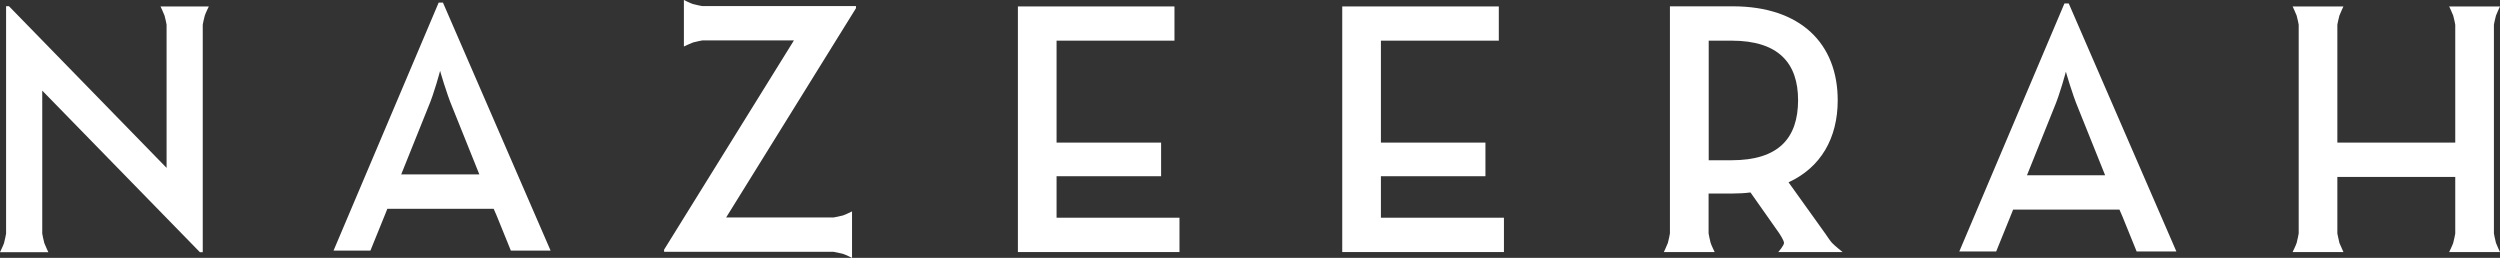
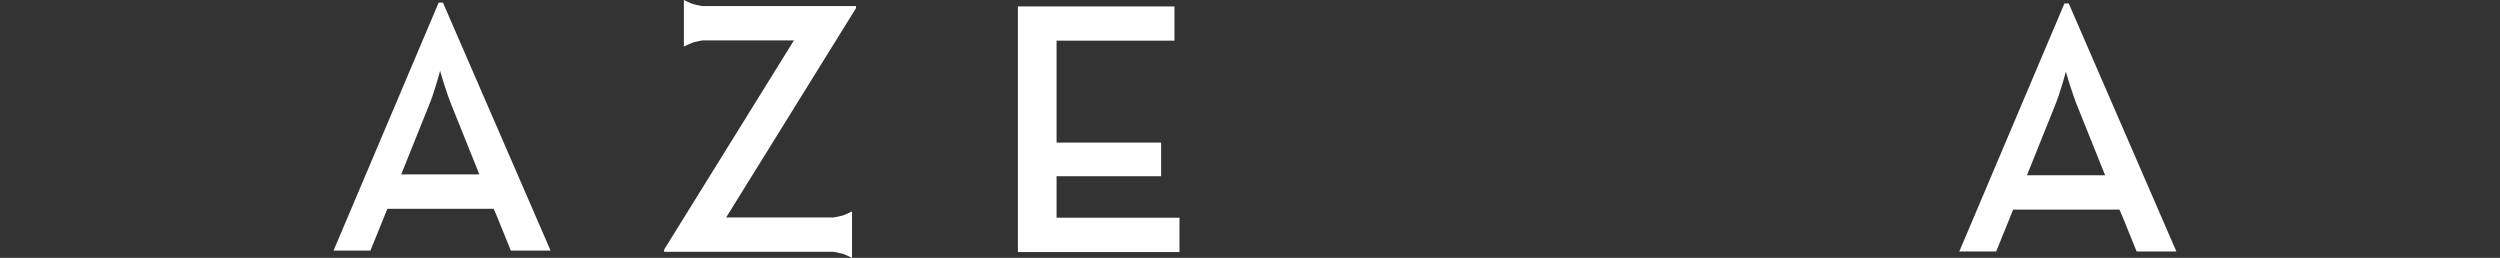
<svg xmlns="http://www.w3.org/2000/svg" fill="none" viewBox="0 0 475 49" height="49" width="475">
  <rect x="0" y="0" width="475" height="49" fill="#333333" stroke="none" />
  <path fill="white" d="M126.176 47.437L150.844 7.68H133.431C133.431 7.68 132.116 7.929 131.685 8.065C131.232 8.223 129.94 8.835 129.94 8.835V0C129.94 0 131.209 0.634 131.663 0.77C132.093 0.906 133.408 1.155 133.408 1.155H162.634V1.563L137.966 41.32H158.371C158.371 41.32 159.732 41.071 160.163 40.935C160.616 40.799 161.886 40.165 161.886 40.165V49C161.886 49 160.616 48.366 160.163 48.23C159.732 48.094 158.371 47.845 158.371 47.845H126.176V47.437Z" />
-   <path fill="white" d="M8.026 17.217V44.379C8.026 44.379 8.276 45.738 8.412 46.168C8.57 46.621 9.183 47.913 9.183 47.913H0C0 47.913 0.635 46.621 0.771 46.168C0.907 45.738 1.156 44.379 1.156 44.379V4.644V2.922V1.178H1.7L31.651 31.896V4.689C31.651 4.689 31.402 3.375 31.266 2.968C31.107 2.515 30.495 1.223 30.495 1.223H39.678C39.678 1.223 39.043 2.515 38.907 2.968C38.771 3.375 38.522 4.689 38.522 4.689V47.913H37.977L8.026 17.217Z" />
  <path fill="white" d="M193.401 1.223H223.148V7.725H200.747V27.094H220.609V33.482H200.747V41.366H224.101V47.89H193.401V1.223Z" />
-   <path fill="white" d="M255.026 1.223H284.773V7.725H262.372V27.094H282.234V33.482H262.372V41.366H285.748V47.89H255.026V1.223Z" />
-   <path fill="white" d="M350.094 47.89C350.094 47.89 348.507 46.621 348.054 46.123C347.691 45.715 346.784 44.356 346.784 44.356L339.823 34.638C345.945 31.828 349.165 26.256 349.165 19.052C349.165 8.269 342.091 1.201 329.235 1.201H317.286V44.356C317.286 44.356 317.037 45.715 316.901 46.146C316.742 46.599 316.13 47.89 316.13 47.89H325.789C325.789 47.89 325.154 46.599 325.018 46.146C324.882 45.715 324.632 44.356 324.632 44.356V36.767H329.235C330.414 36.767 331.57 36.699 332.591 36.563L338.077 44.356C338.077 44.356 338.939 45.647 338.962 46.146C338.984 46.621 337.873 47.89 337.873 47.89H350.094ZM328.986 30.447H324.655V7.725H328.986C337.919 7.725 341.637 11.984 341.637 19.052C341.614 26.21 337.987 30.447 328.986 30.447Z" />
-   <path fill="white" d="M465.342 1.223H475C475 1.223 474.388 2.515 474.23 2.968C474.094 3.375 473.844 4.689 473.844 4.689V44.356C473.844 44.356 474.094 45.715 474.23 46.146C474.388 46.599 475 47.89 475 47.89H465.342C465.342 47.89 465.977 46.599 466.113 46.146C466.249 45.715 466.498 44.379 466.498 44.379V33.618H444.097V44.379L444.483 46.146L445.253 47.89H435.595C435.595 47.89 436.23 46.599 436.366 46.146C436.502 45.715 436.751 44.356 436.751 44.356V4.689C436.751 4.689 436.502 3.398 436.366 2.968C436.207 2.515 435.595 1.223 435.595 1.223H445.253C445.253 1.223 444.641 2.515 444.483 2.968C444.347 3.398 444.097 4.689 444.097 4.689V27.094H466.498V4.689C466.498 4.689 466.249 3.375 466.113 2.968C465.954 2.515 465.342 1.223 465.342 1.223Z" />
  <path fill="white" d="M393.06 0.657H392.243L372.269 47.777H379.275L381.95 41.184L382.494 39.825H402.696L403.285 41.184L405.961 47.777H413.511L393.06 0.657ZM392.516 13.615C392.516 13.615 393.695 17.806 394.851 20.547L399.975 33.301H385.124L390.248 20.547C391.427 17.806 392.516 13.615 392.516 13.615Z" />
  <path fill="white" d="M84.162 0.498H83.346L63.371 47.618H70.377L73.052 41.026L73.597 39.667H93.798L94.388 41.026L97.063 47.618H104.613L84.162 0.498ZM83.618 13.456C83.618 13.456 84.797 17.647 85.953 20.388L91.078 33.142H76.227L81.351 20.388C82.53 17.647 83.618 13.456 83.618 13.456Z" />
</svg>